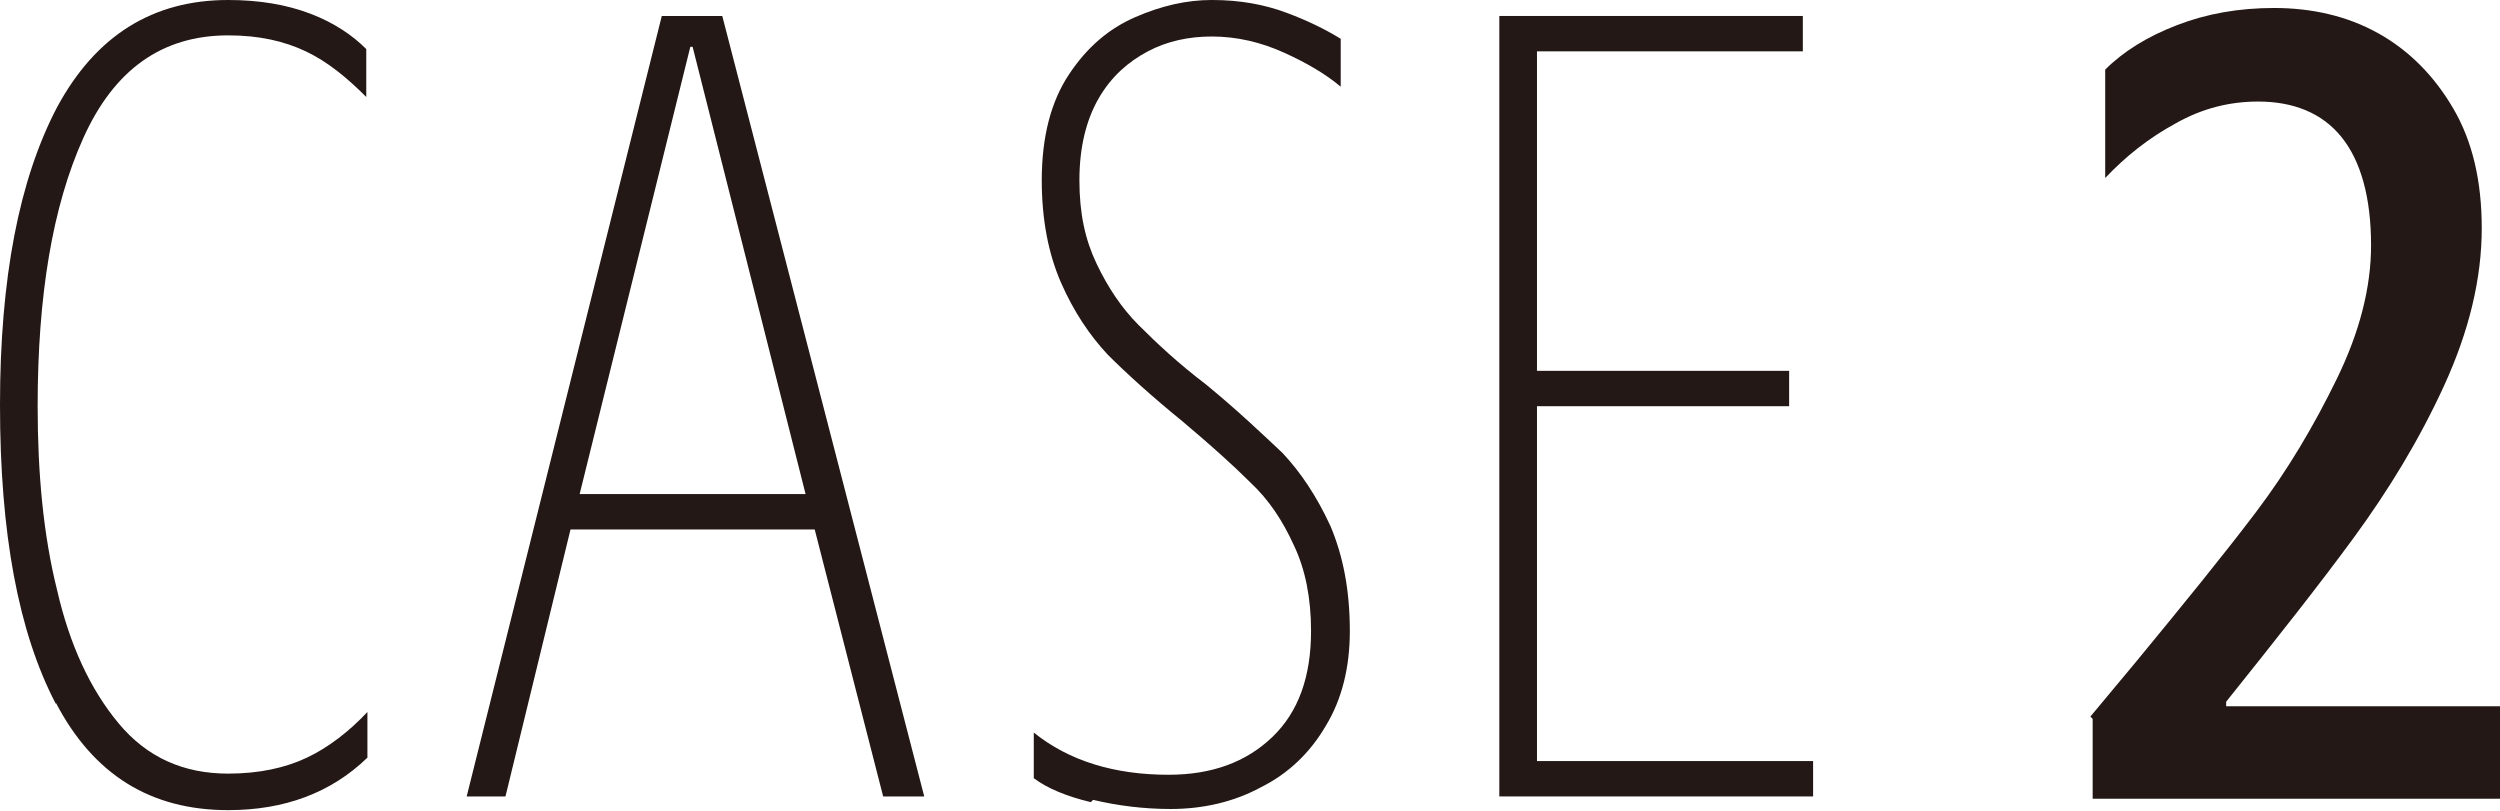
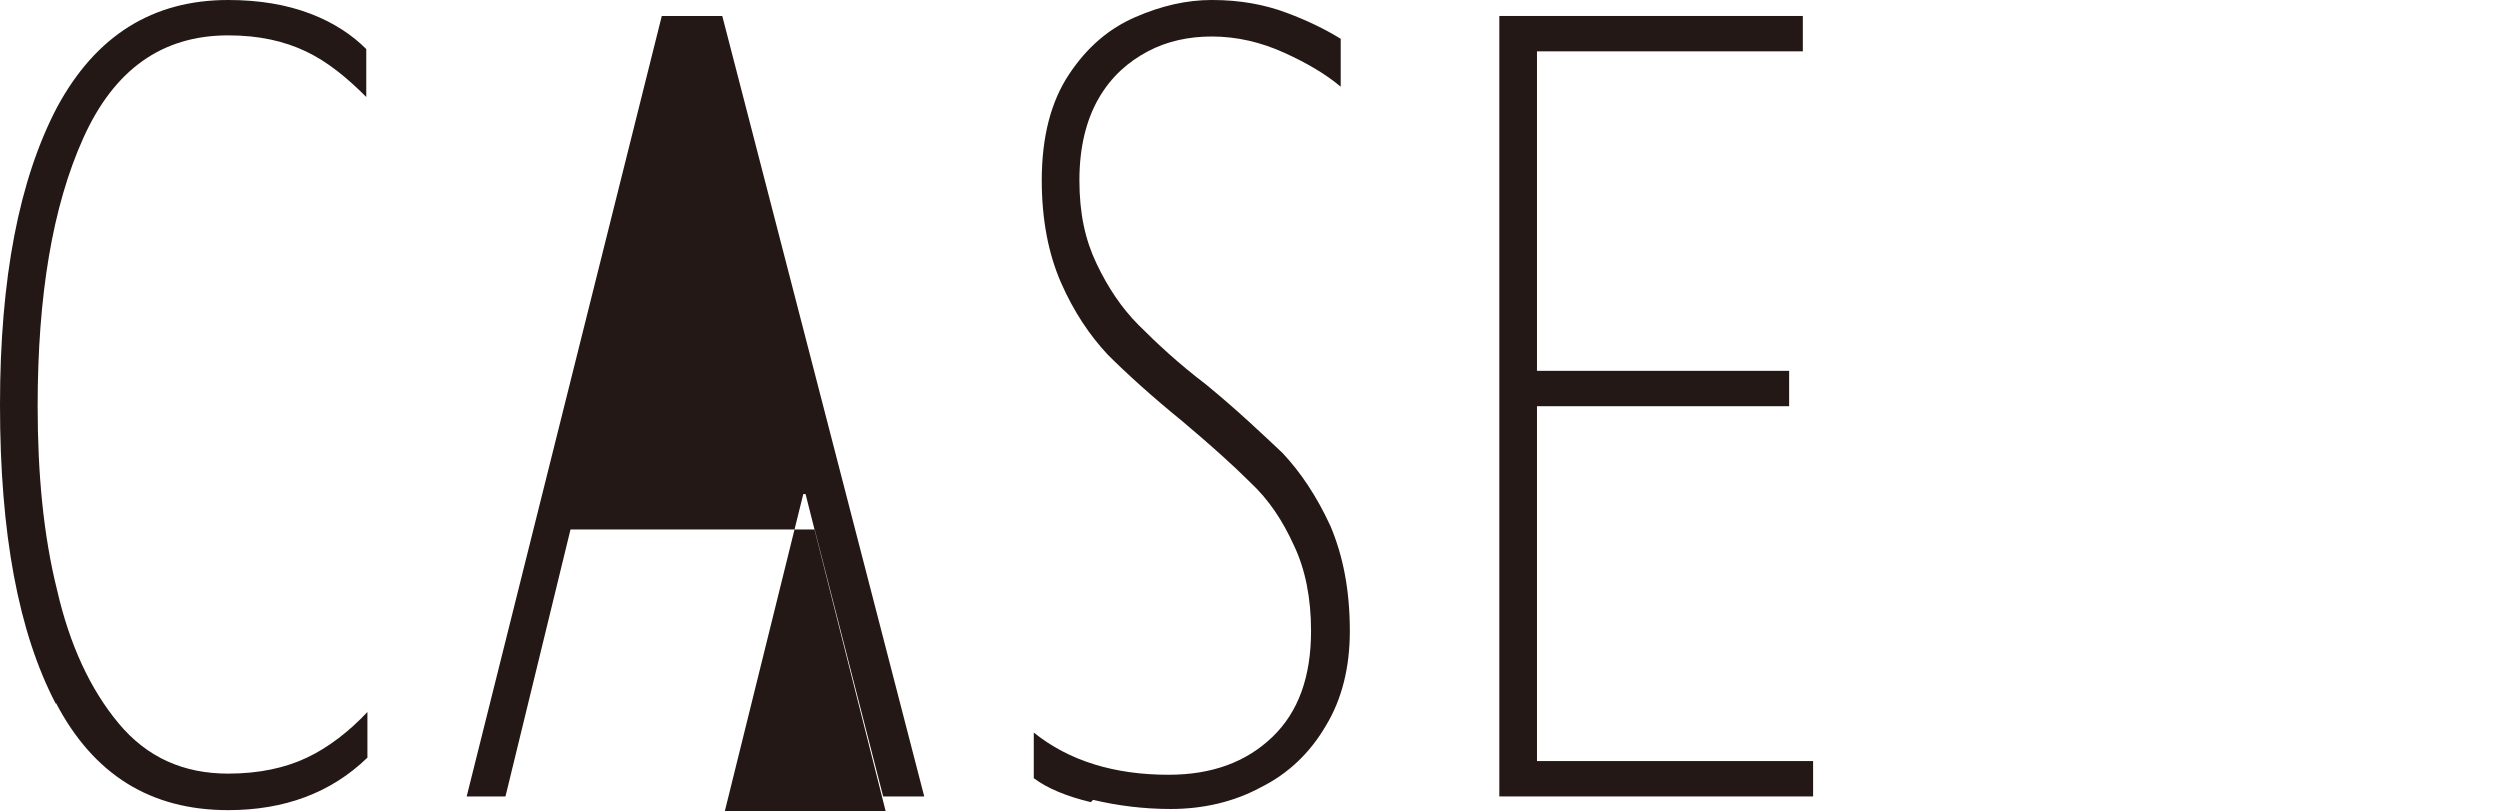
<svg xmlns="http://www.w3.org/2000/svg" viewBox="0 0 21.91 7.11">
  <defs>
    <style>
      .cls-1 {
        fill: #231815;
      }
    </style>
  </defs>
  <path class="cls-1" d="m.49,6.17c-.33-.63-.49-1.5-.49-2.62S.17,1.57.5.94c.34-.63.84-.94,1.5-.94.27,0,.51.04.72.12s.37.19.49.31v.42c-.17-.17-.34-.31-.53-.4-.19-.09-.41-.14-.68-.14-.58,0-1,.3-1.27.9-.27.6-.4,1.38-.4,2.35,0,.59.05,1.13.17,1.61.11.48.29.87.54,1.17.25.3.57.44.96.44.27,0,.5-.05.69-.14.19-.09.37-.23.53-.4v.4c-.32.31-.73.46-1.22.46-.68,0-1.18-.31-1.51-.94Z" />
-   <path class="cls-1" d="m5.8.14h.53l1.77,6.84h-.36l-.6-2.34h-2.14l-.57,2.34h-.34L5.8.14Zm1.26,4.19l-.99-3.92h-.02l-.97,3.92h1.98Z" />
+   <path class="cls-1" d="m5.8.14h.53l1.77,6.84h-.36l-.6-2.34h-2.14l-.57,2.34h-.34L5.8.14Zm1.26,4.19h-.02l-.97,3.92h1.98Z" />
  <path class="cls-1" d="m9.56,7.03c-.21-.05-.38-.12-.5-.21v-.4c.31.25.71.37,1.18.37.38,0,.68-.11.91-.33s.34-.53.34-.93c0-.29-.05-.54-.15-.75-.1-.22-.22-.4-.38-.55-.15-.15-.35-.33-.6-.54-.27-.22-.49-.42-.65-.58-.16-.17-.3-.38-.41-.63-.11-.25-.17-.55-.17-.9,0-.38.08-.69.24-.93.16-.24.35-.4.58-.5.23-.1.45-.15.67-.15.25,0,.46.04.65.11.19.07.35.15.48.23v.42c-.13-.11-.3-.21-.5-.3-.2-.09-.41-.14-.63-.14-.2,0-.39.04-.56.13-.17.09-.32.22-.43.41-.11.19-.17.43-.17.72s.05.52.15.73c.1.21.22.39.37.54s.34.33.59.52c.28.23.5.44.67.6.16.17.3.38.42.64.11.26.17.56.17.92,0,.32-.07.6-.21.83-.14.24-.33.42-.57.54-.24.13-.51.19-.79.19-.24,0-.47-.03-.68-.08Z" />
  <path class="cls-1" d="m13.14.14h2.66v.31h-2.33v2.8h2.21v.31h-2.21v3.11h2.42v.31h-2.75V.14Z" />
-   <path class="cls-1" d="m18.32,6.28l.4-.48c.42-.51.77-.94,1.05-1.31.28-.37.51-.76.71-1.17s.3-.8.3-1.17c0-.42-.09-.74-.26-.95-.17-.21-.42-.31-.73-.31-.25,0-.49.06-.72.19-.24.13-.44.29-.62.48v-.95c.16-.16.37-.29.63-.39s.54-.15.85-.15c.33,0,.64.07.91.22.27.15.49.37.66.66s.25.64.25,1.05c0,.44-.11.9-.33,1.38-.22.48-.49.92-.79,1.33-.3.41-.68.89-1.12,1.44v.04h2.42v.81h-3.59v-.7Z" />
</svg>